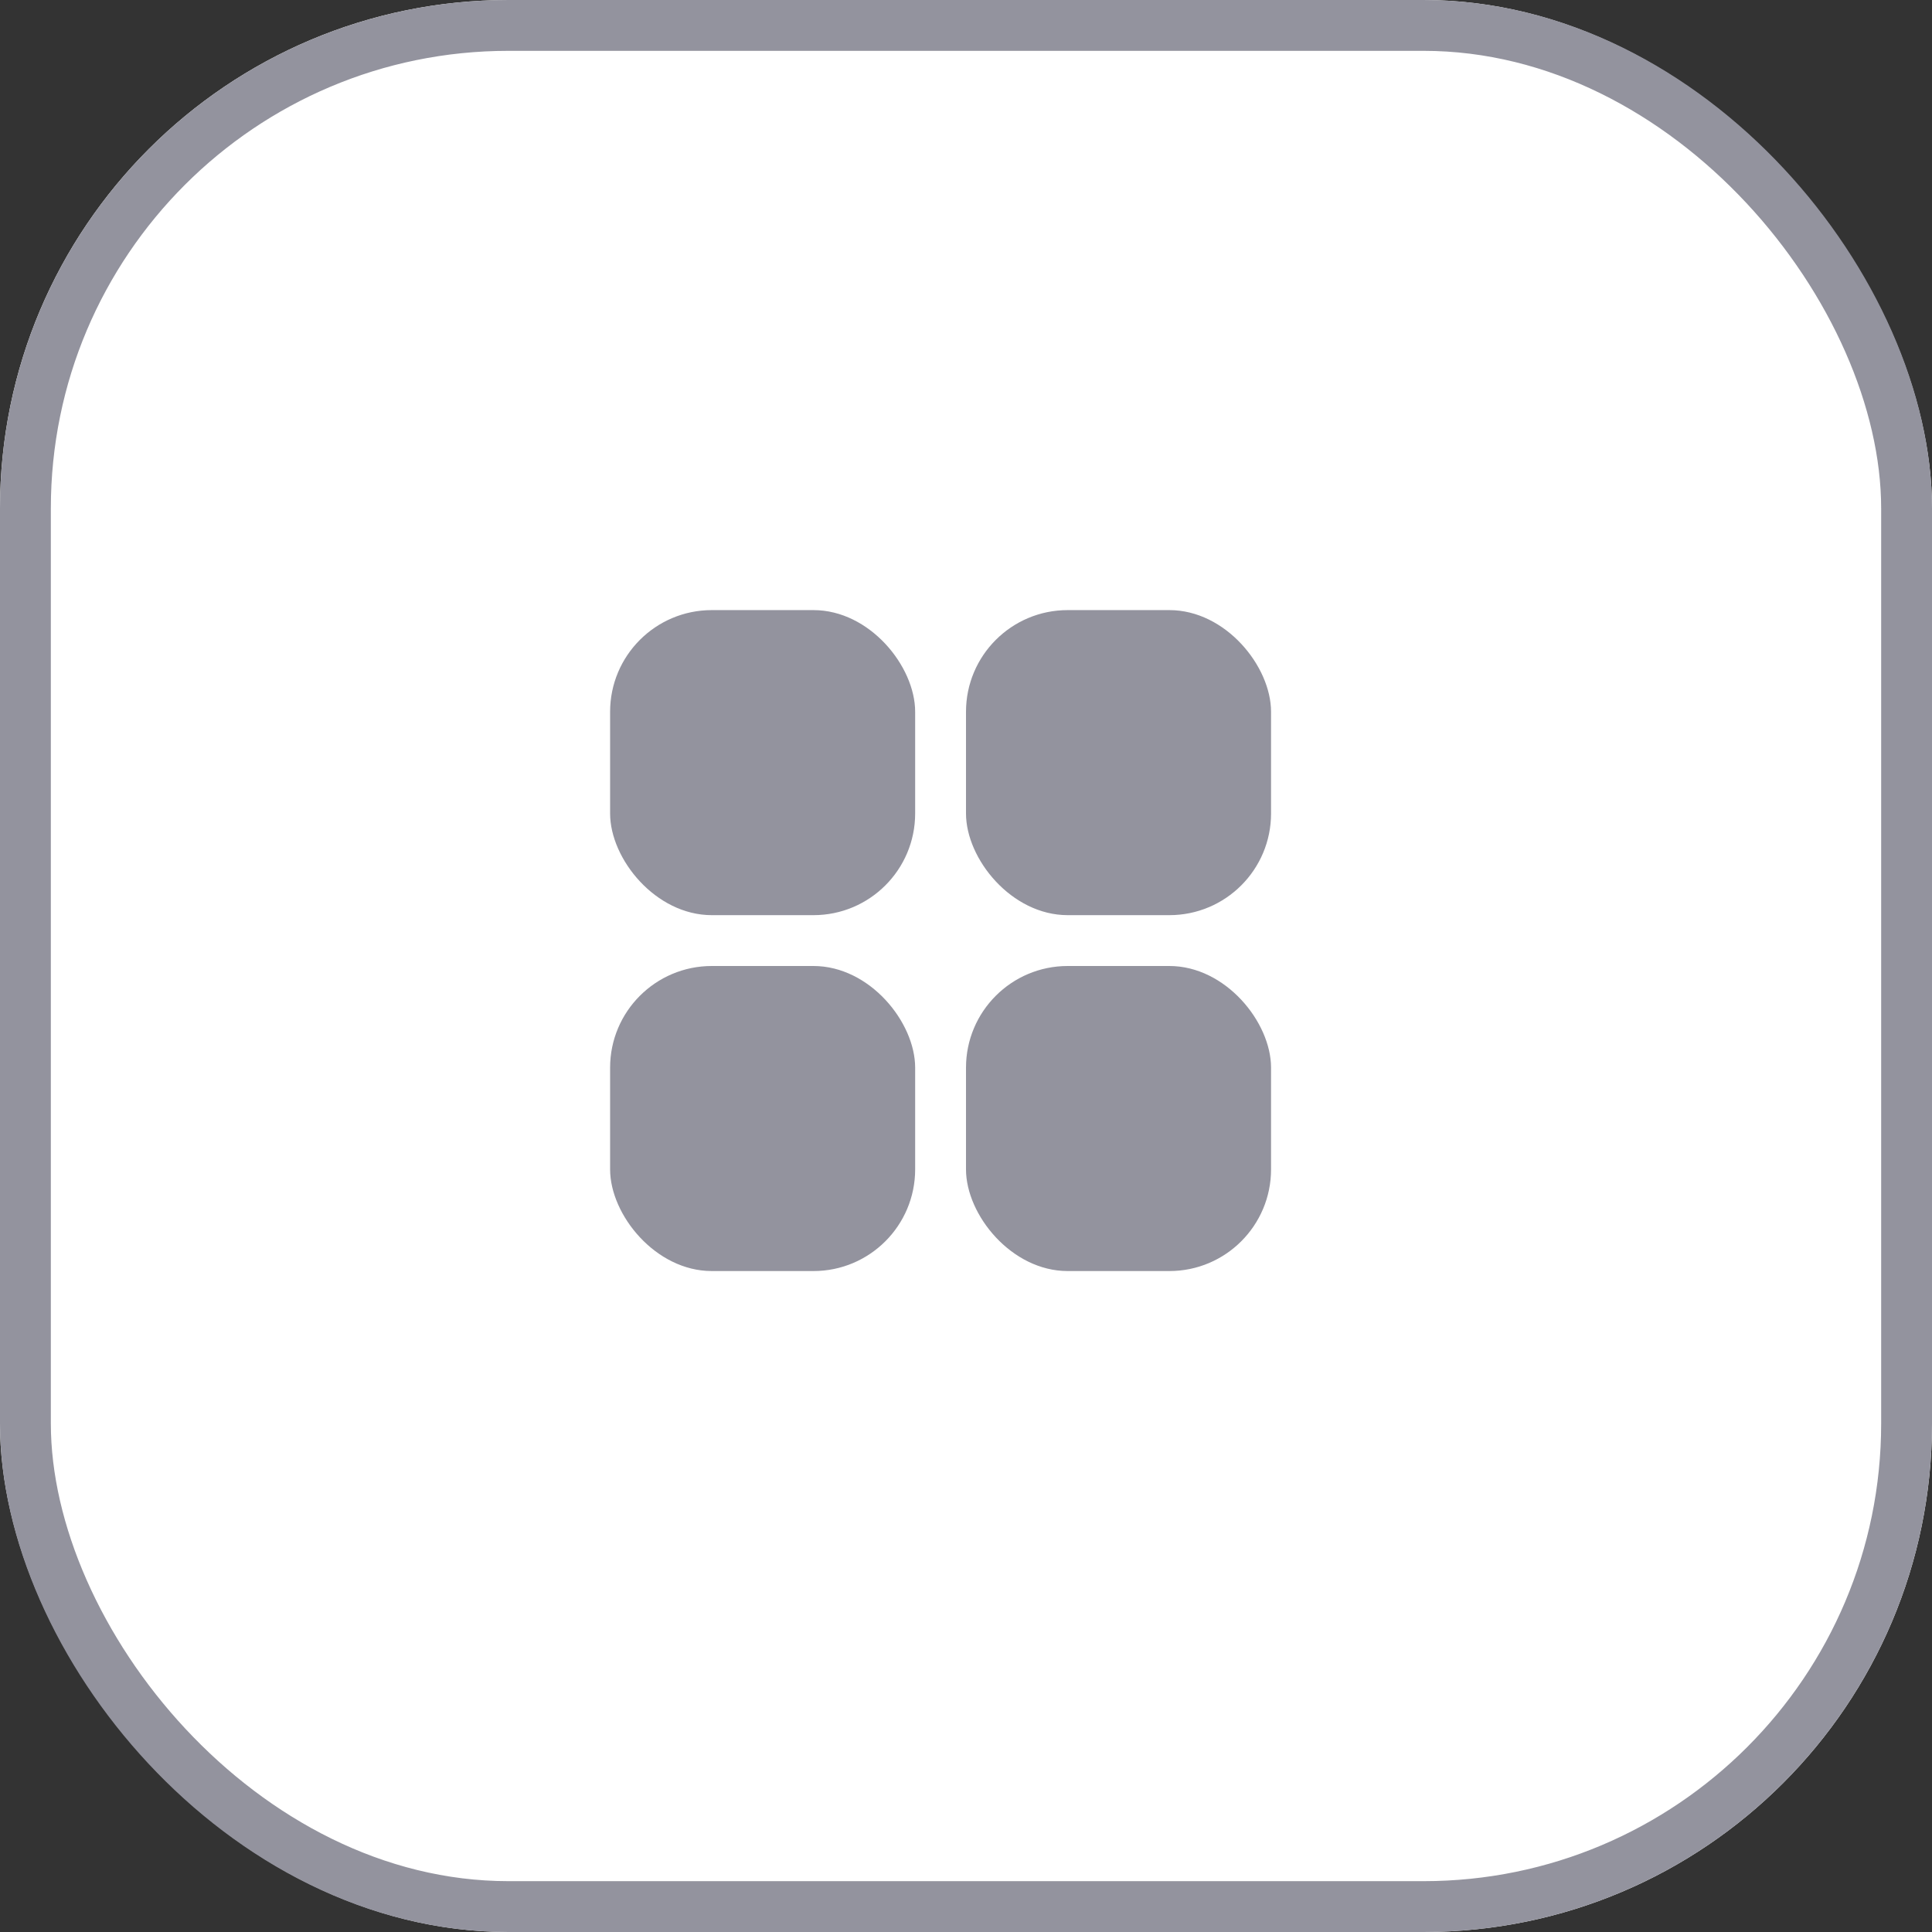
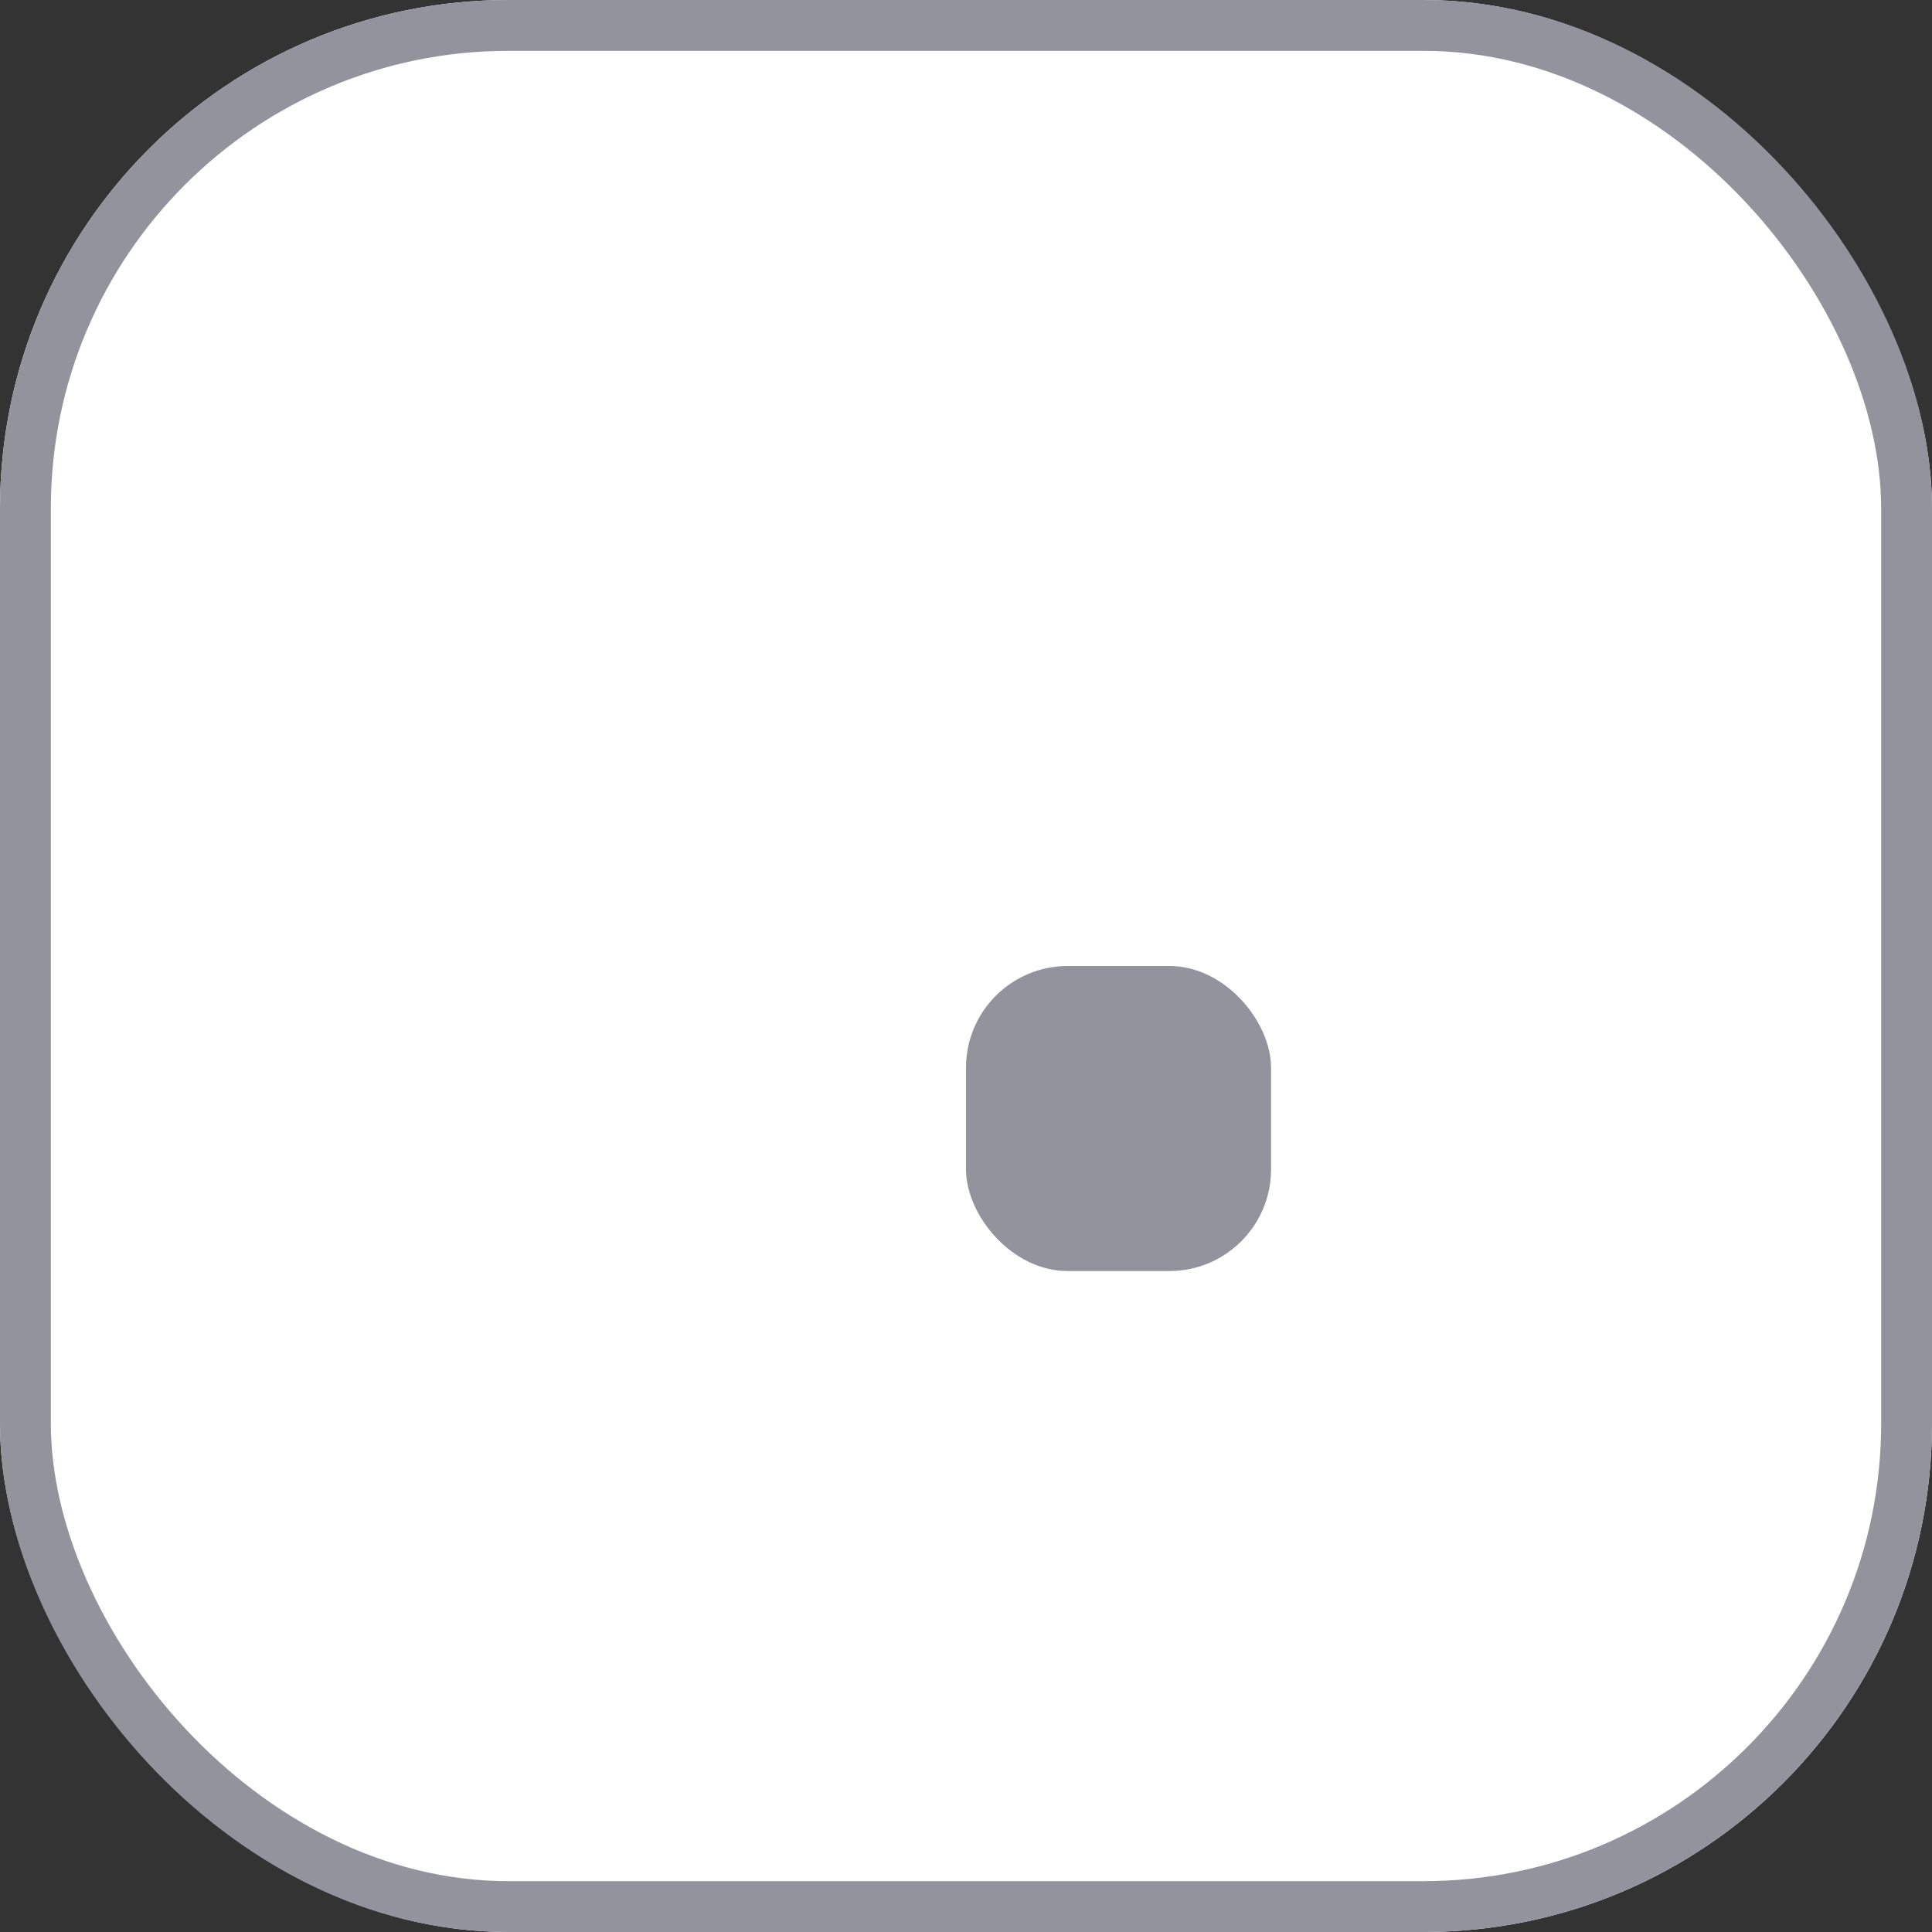
<svg xmlns="http://www.w3.org/2000/svg" width="38" height="38" viewBox="0 0 38 38">
  <rect x="0" y="0" width="38" height="38" fill="#333333" stroke="none" />
  <g id="Group_10914" data-name="Group 10914" transform="translate(-301)">
    <g id="Shape" transform="translate(301)" fill="#fff" stroke="#93939e" stroke-miterlimit="10" stroke-width="1">
      <rect width="38" height="38" rx="10" stroke="none" />
      <rect x="0.5" y="0.5" width="37" height="37" rx="9.5" fill="none" />
    </g>
    <g id="Group_6519" data-name="Group 6519" transform="translate(312.634 12)">
      <g id="Group_6515" data-name="Group 6515" transform="translate(0 0)">
-         <rect id="Rectangle_1673" data-name="Rectangle 1673" width="6" height="6" rx="2" transform="translate(0.366 0)" fill="#93939e" />
-         <rect id="Rectangle_1676" data-name="Rectangle 1676" width="6" height="6" rx="2" transform="translate(7.366 0)" fill="#93939e" />
-         <rect id="Rectangle_1674" data-name="Rectangle 1674" width="6" height="6" rx="2" transform="translate(0.366 7)" fill="#93939e" />
        <rect id="Rectangle_1675" data-name="Rectangle 1675" width="6" height="6" rx="2" transform="translate(7.366 7)" fill="#93939e" />
      </g>
    </g>
  </g>
</svg>